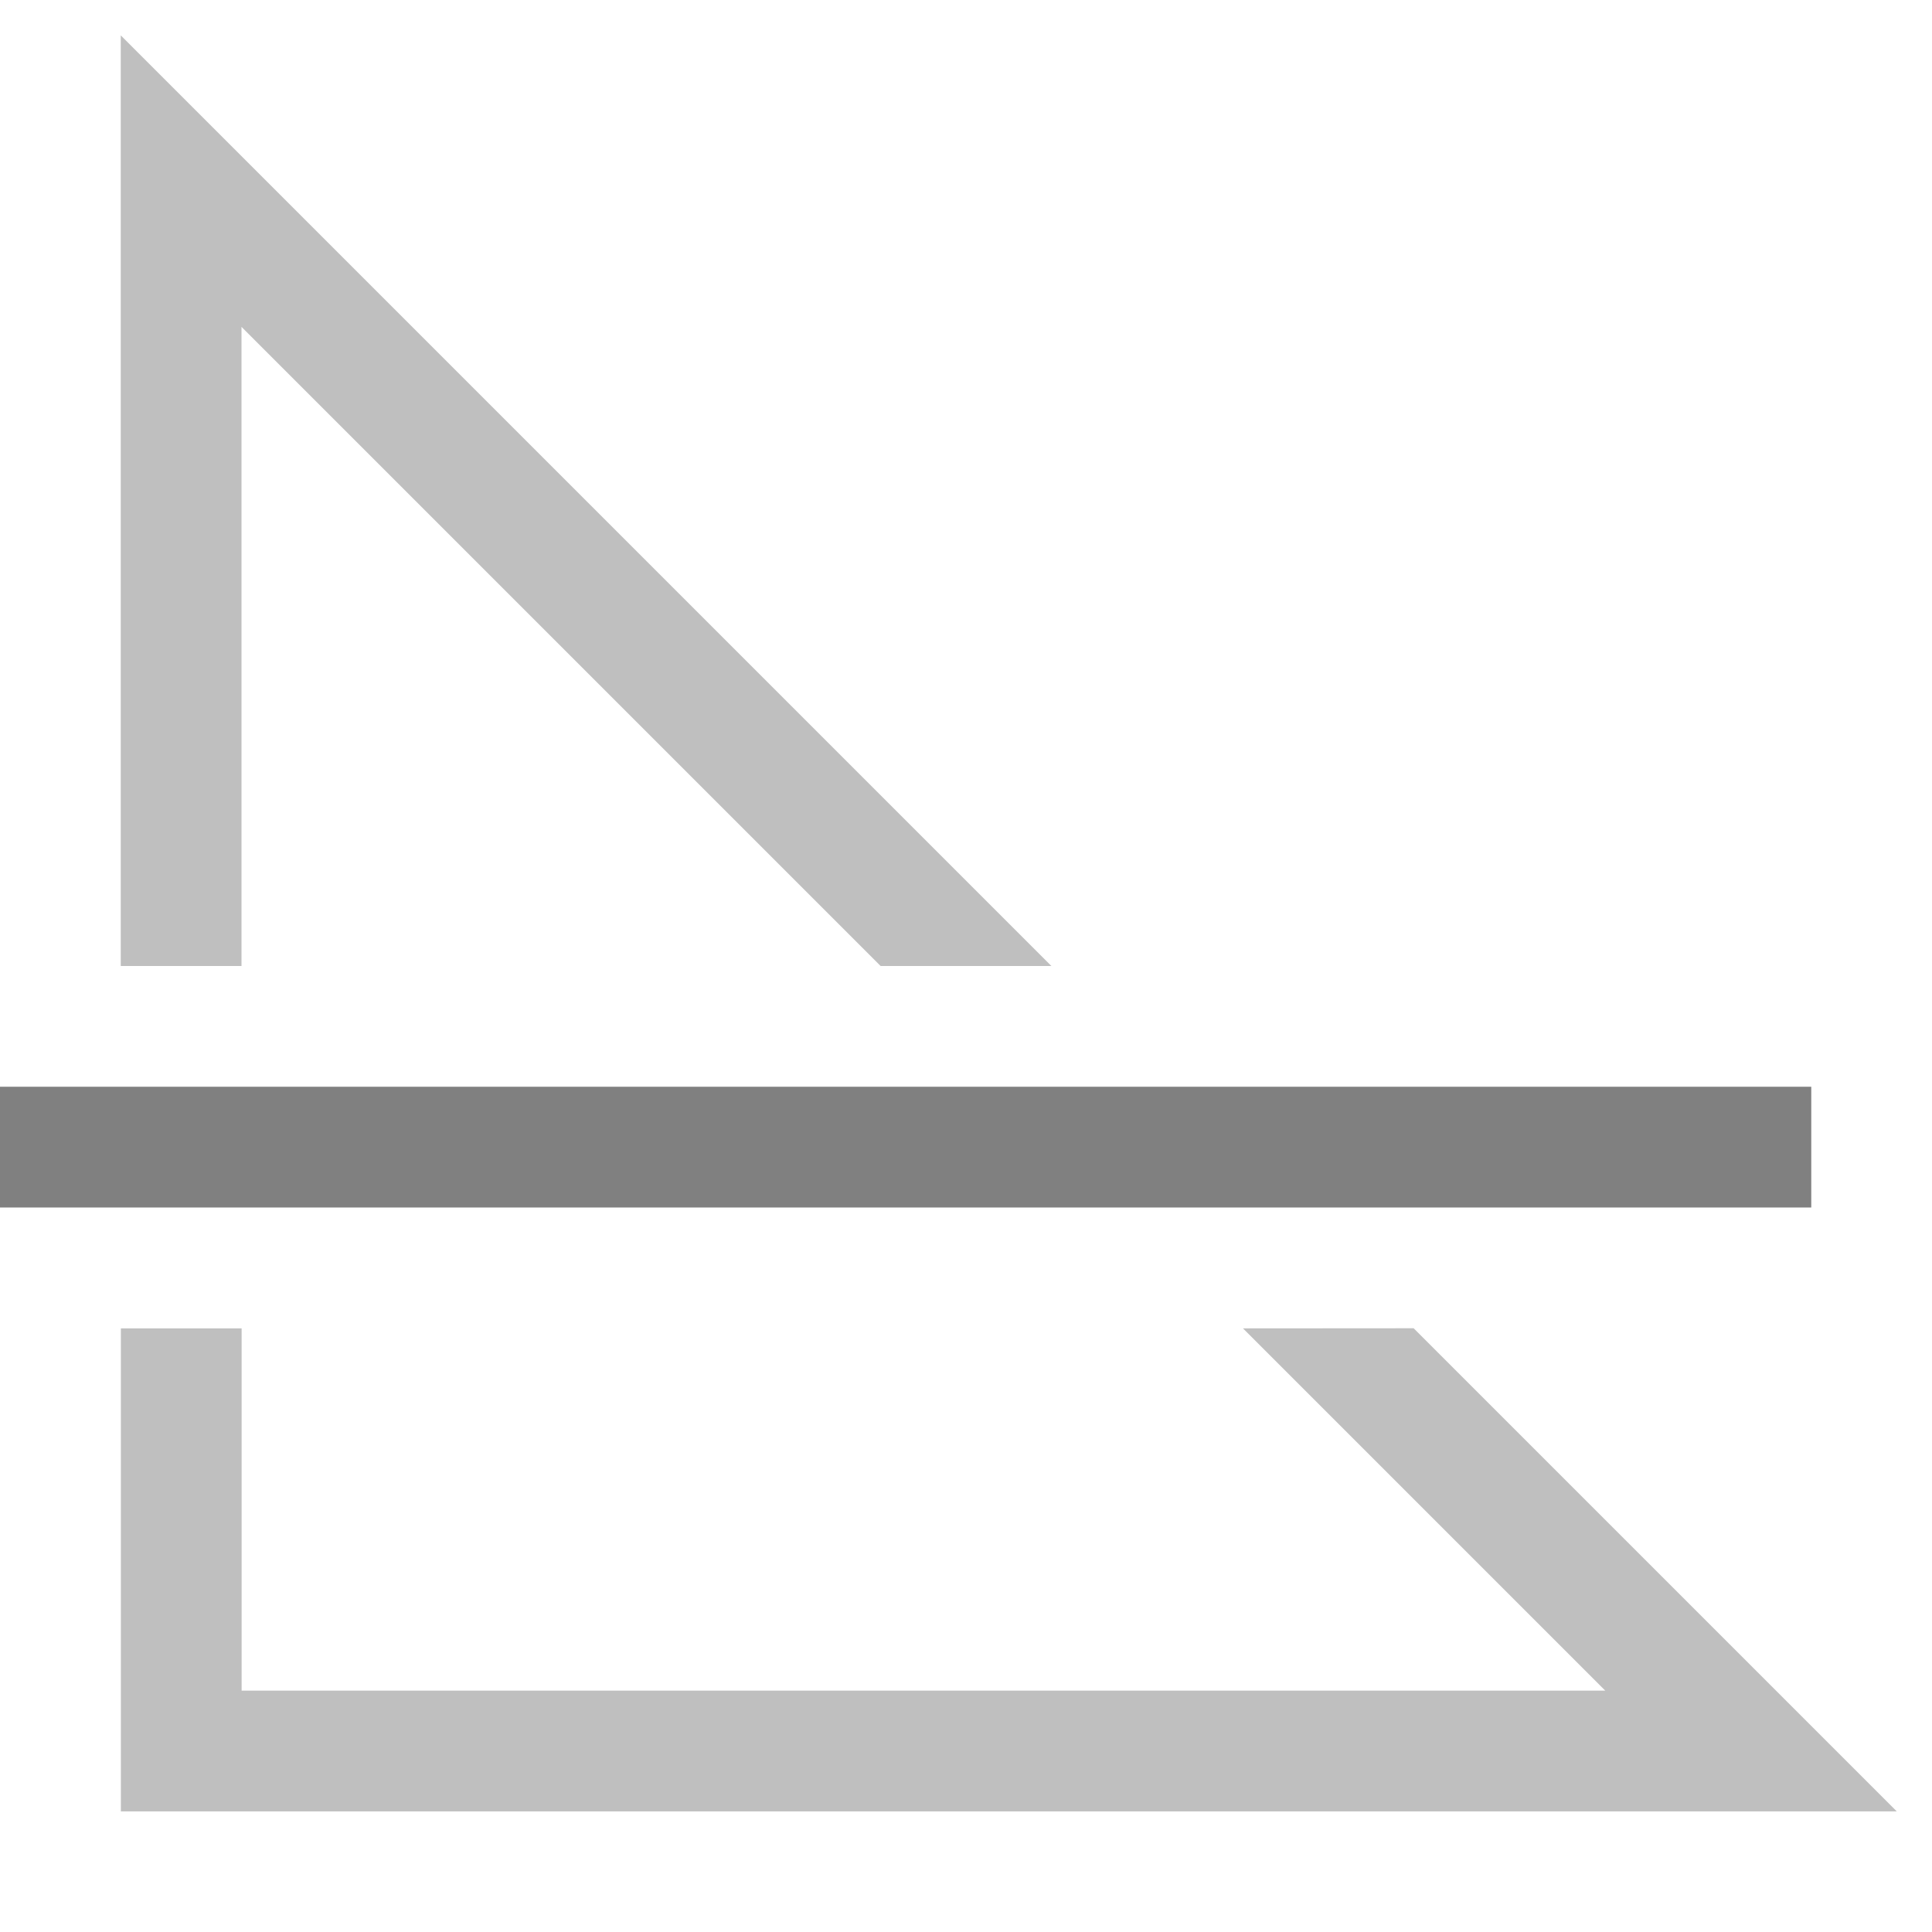
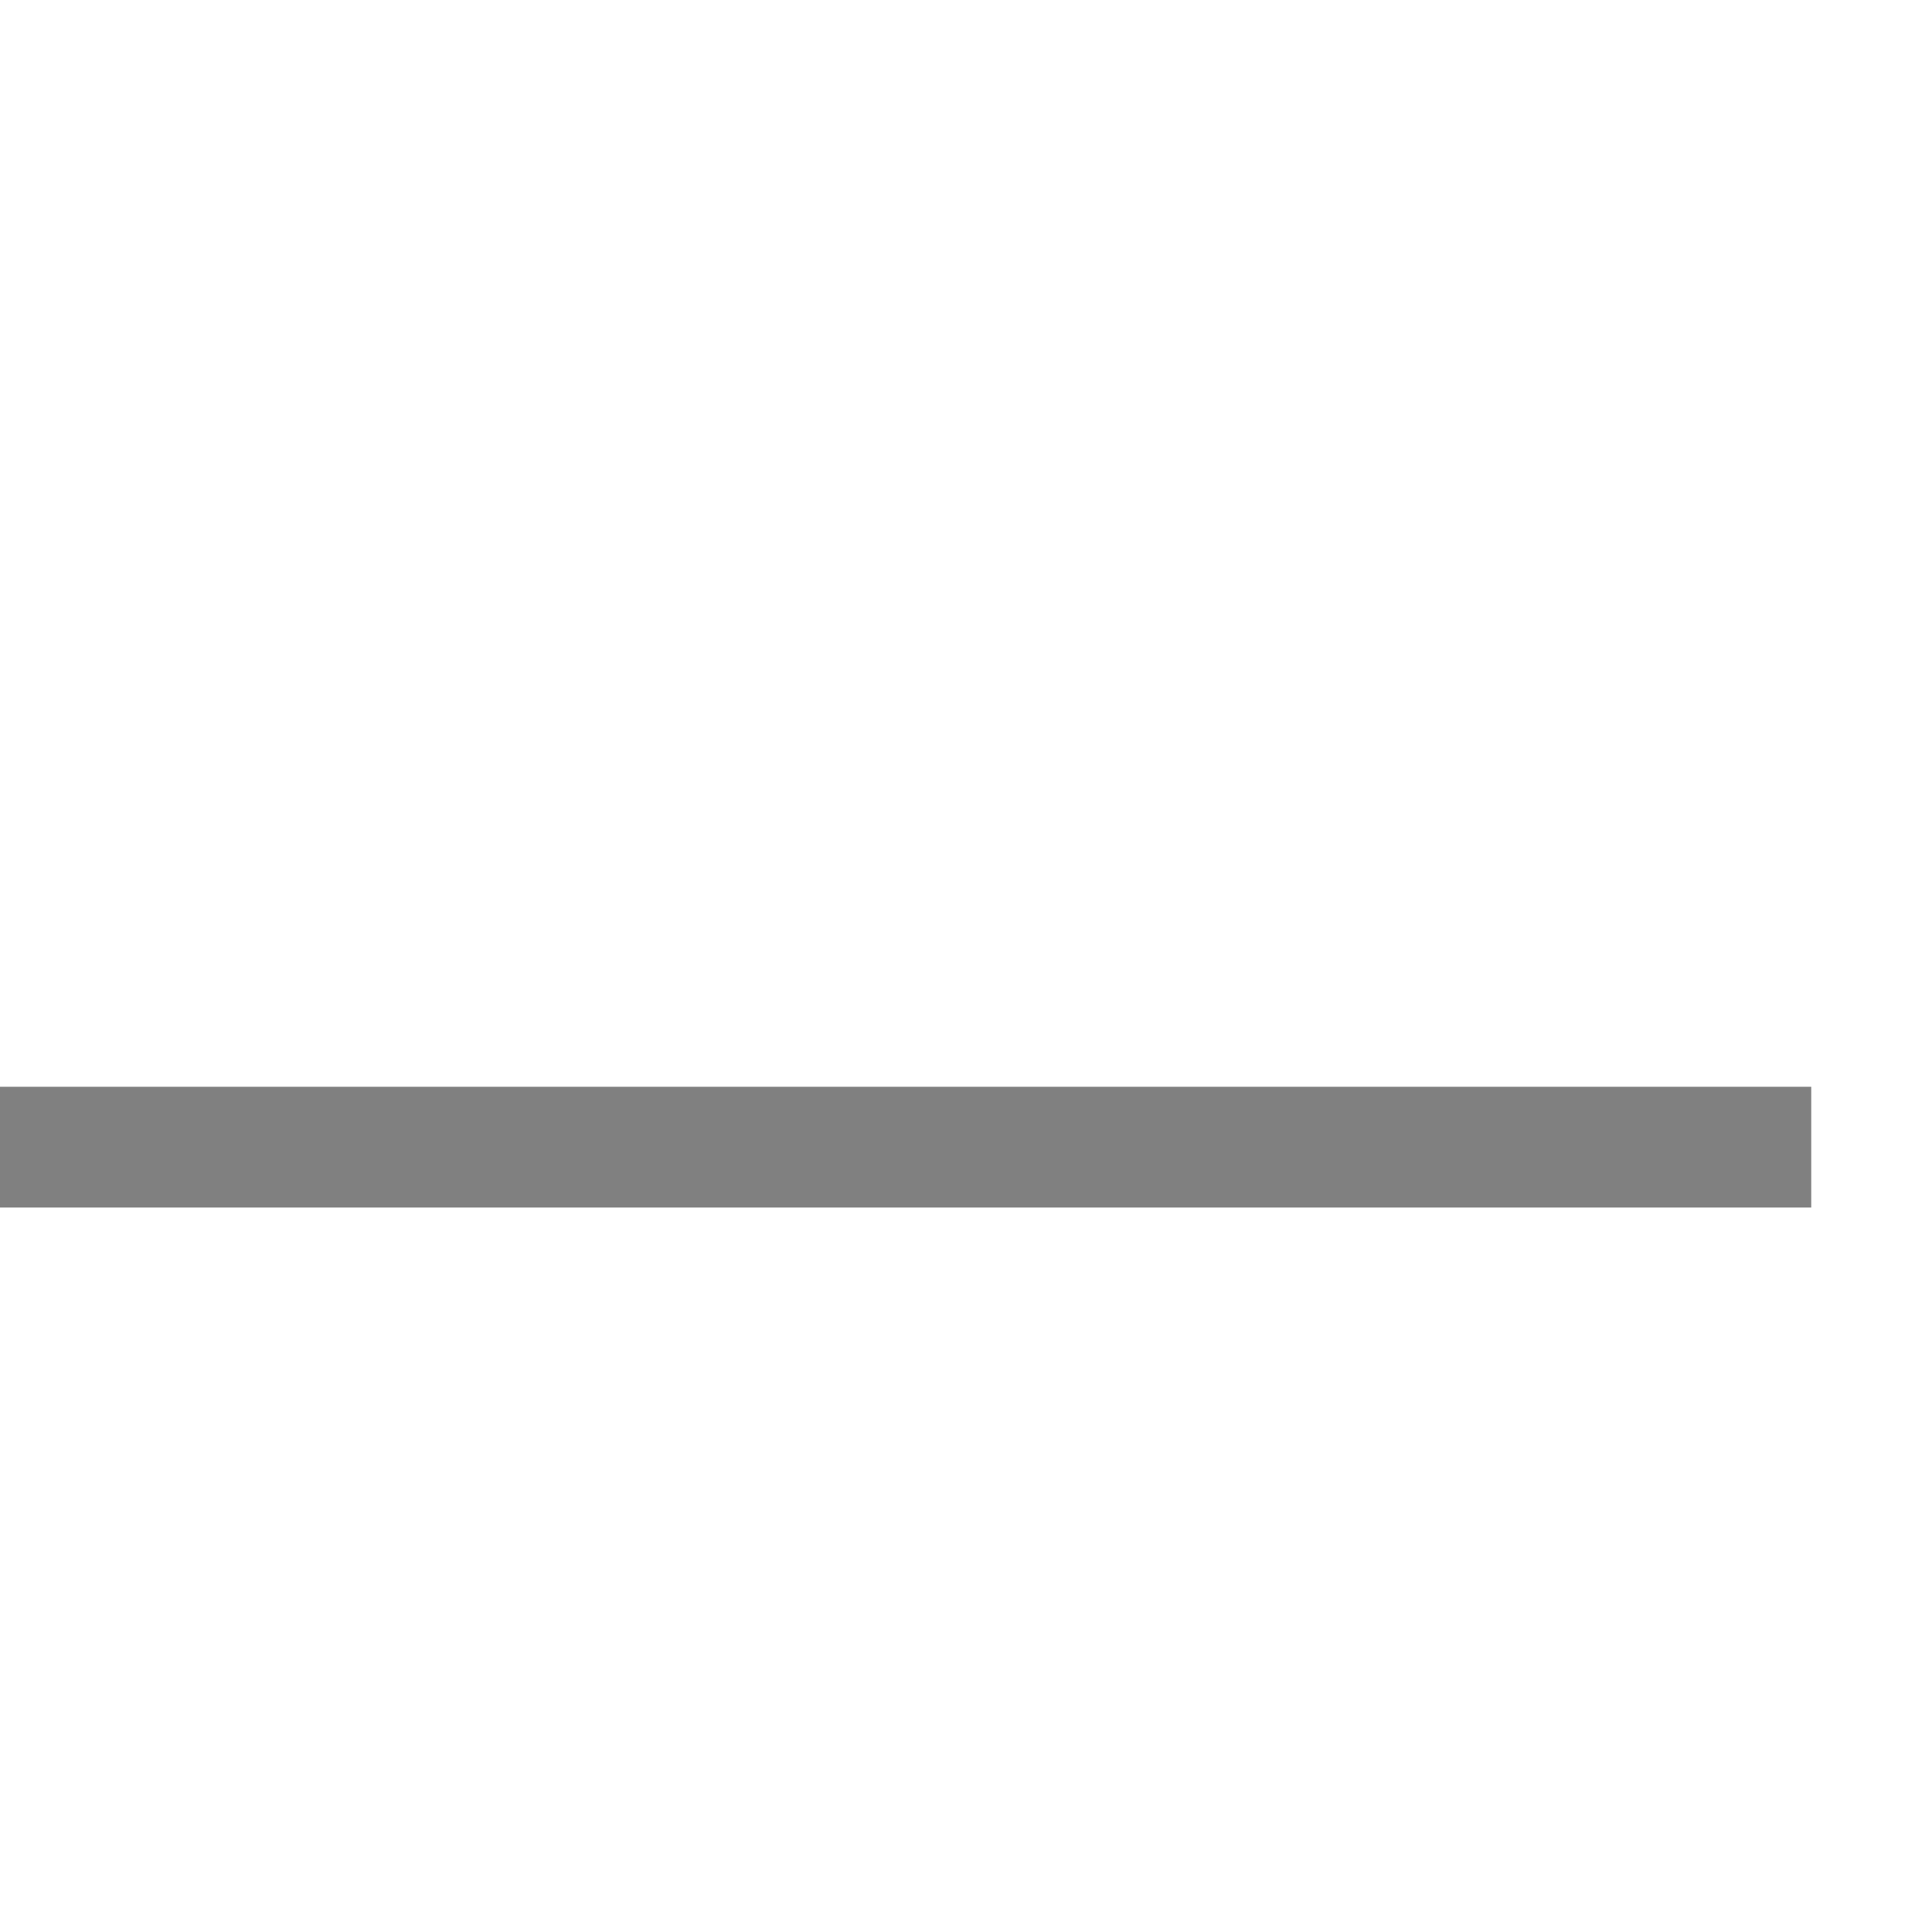
<svg xmlns="http://www.w3.org/2000/svg" version="1.1" viewBox="0 0 16 16">
-   <path d="m1 0.293 7.707 7.707h-1.414l-5.293-5.293v5.293h-1zm10.707 10.707 3.147 3.147 0.854 0.854h-14.707v-4h1v3h11.293l-3-3z" fill="#808080" opacity=".5" style="font-feature-settings:normal;font-variant-alternates:normal;font-variant-caps:normal;font-variant-ligatures:normal;font-variant-numeric:normal;font-variant-position:normal;isolation:auto;mix-blend-mode:normal;shape-padding:0;text-decoration-color:#000000;text-decoration-line:none;text-decoration-style:solid;text-indent:0;text-orientation:mixed;text-transform:none" />
  <rect y="9" width="15" height="1" fill="#808080" fill-rule="evenodd" />
</svg>